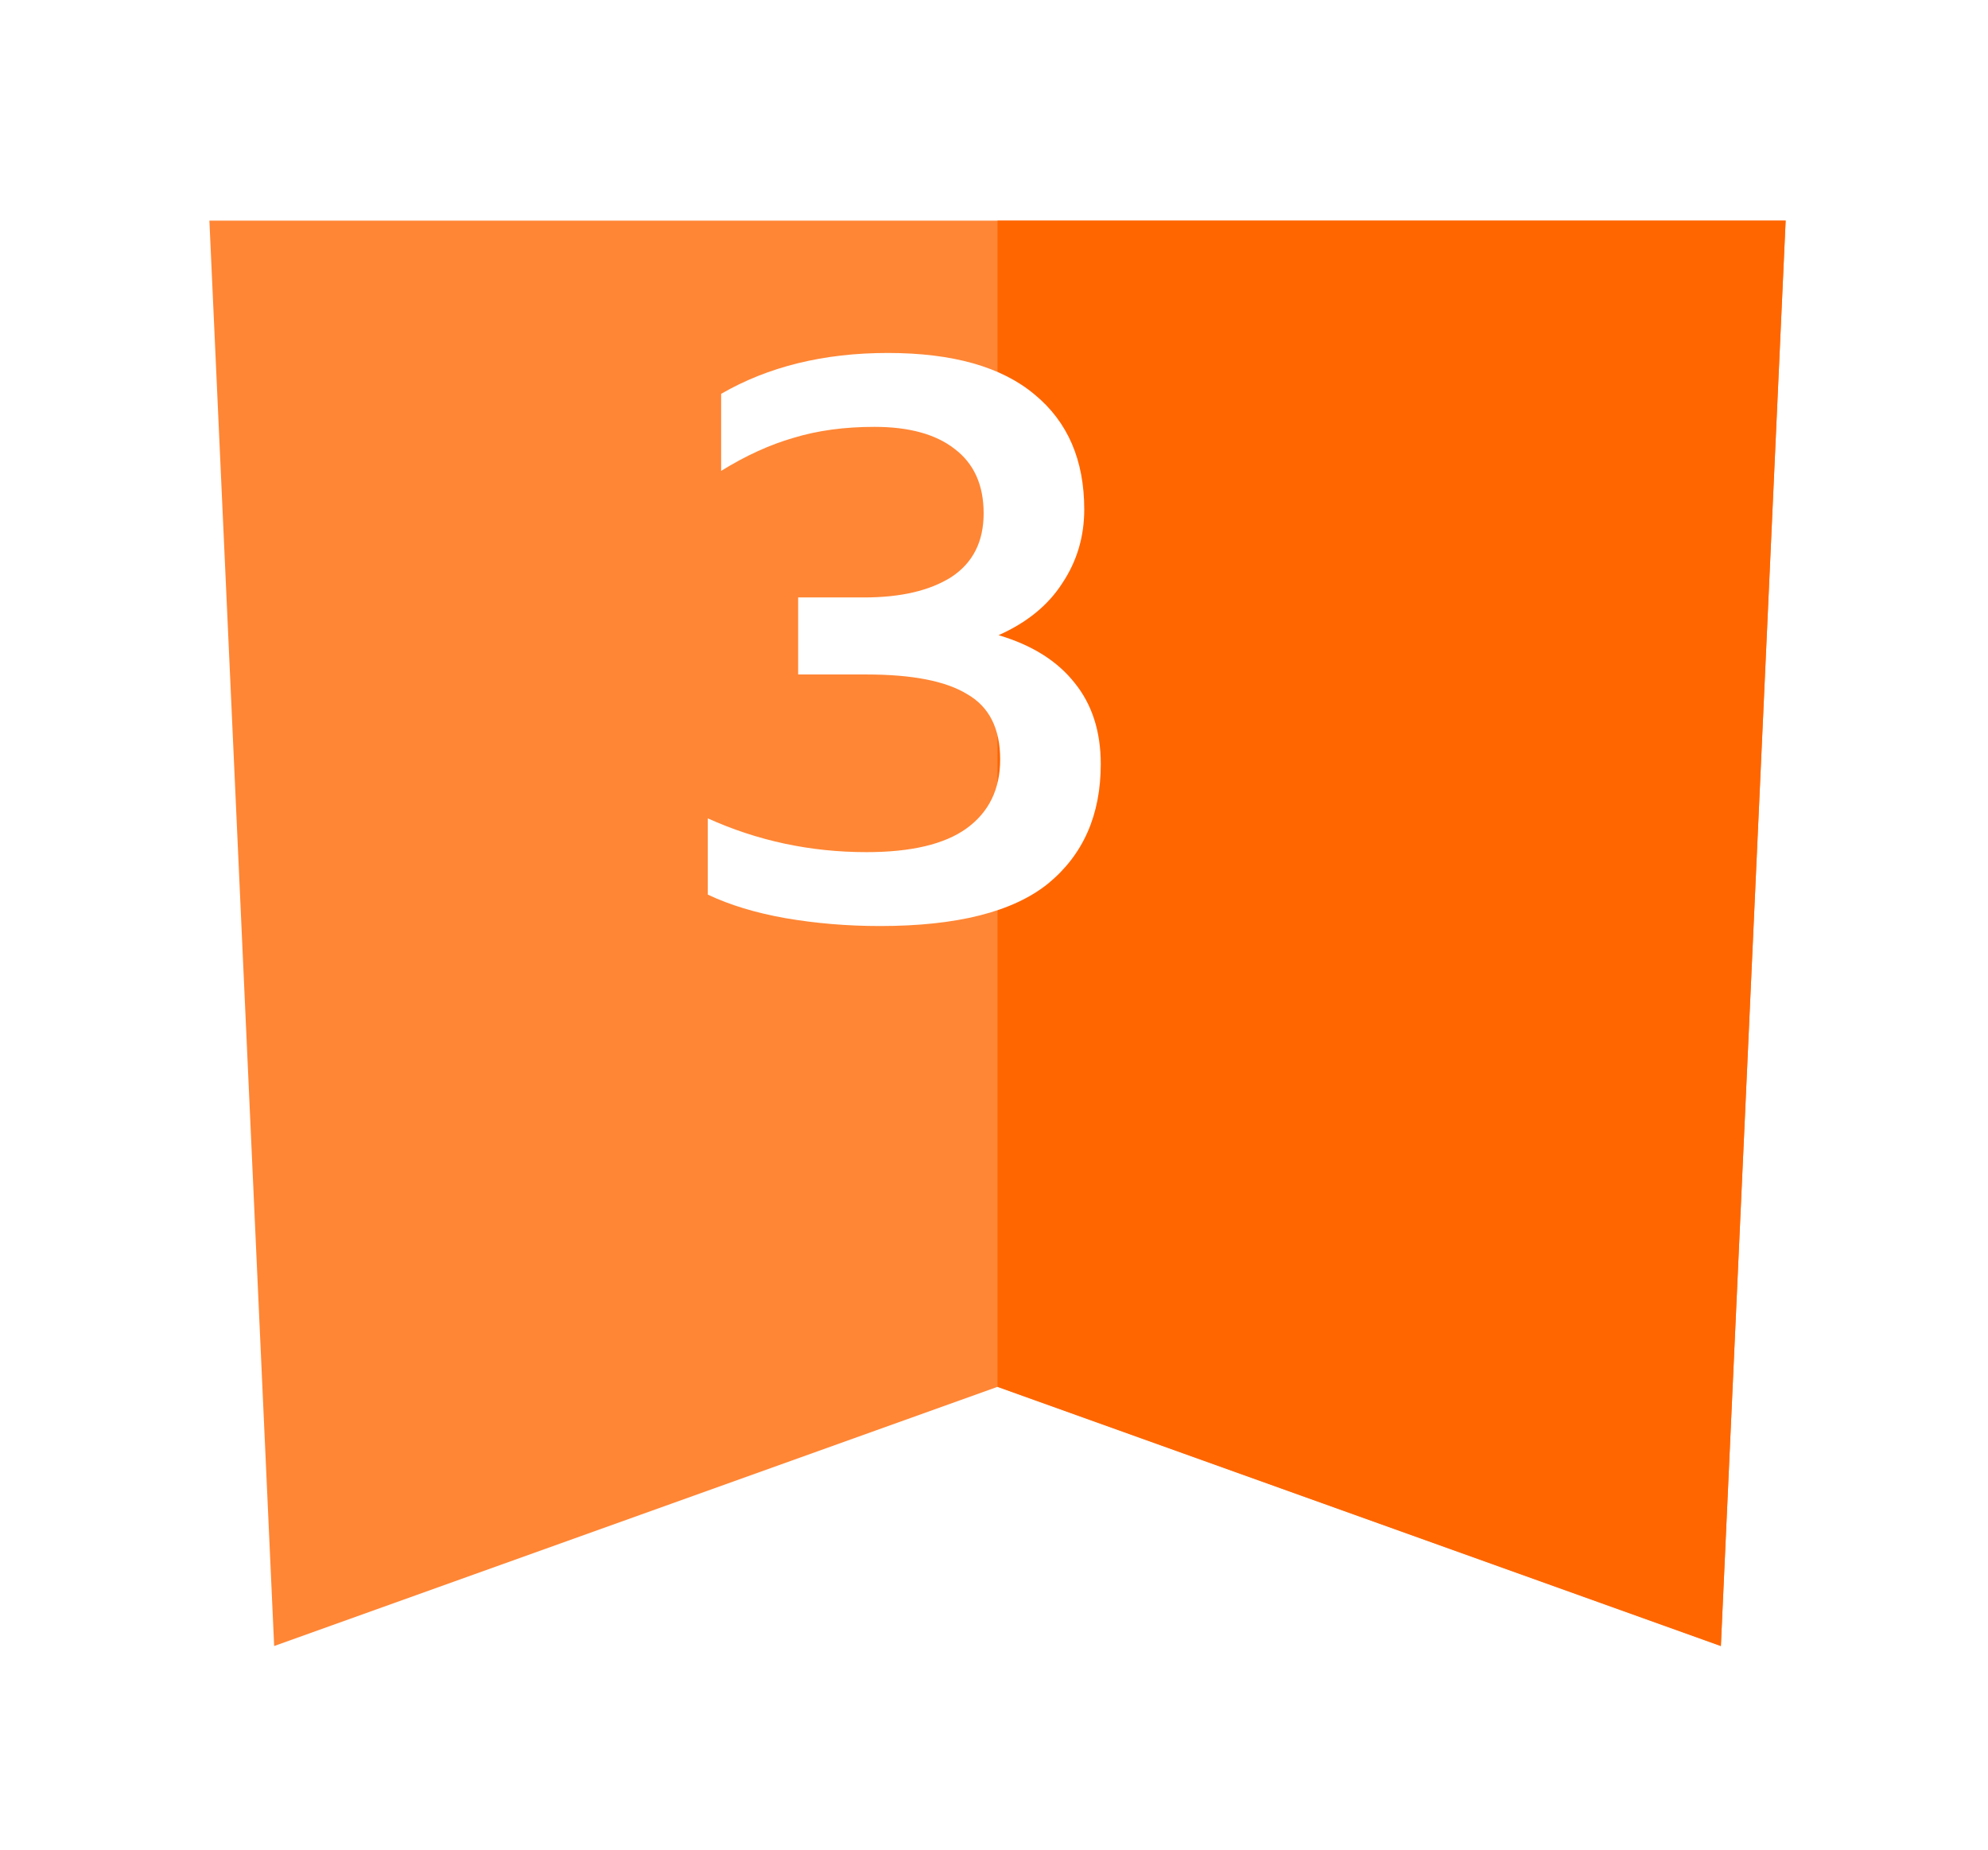
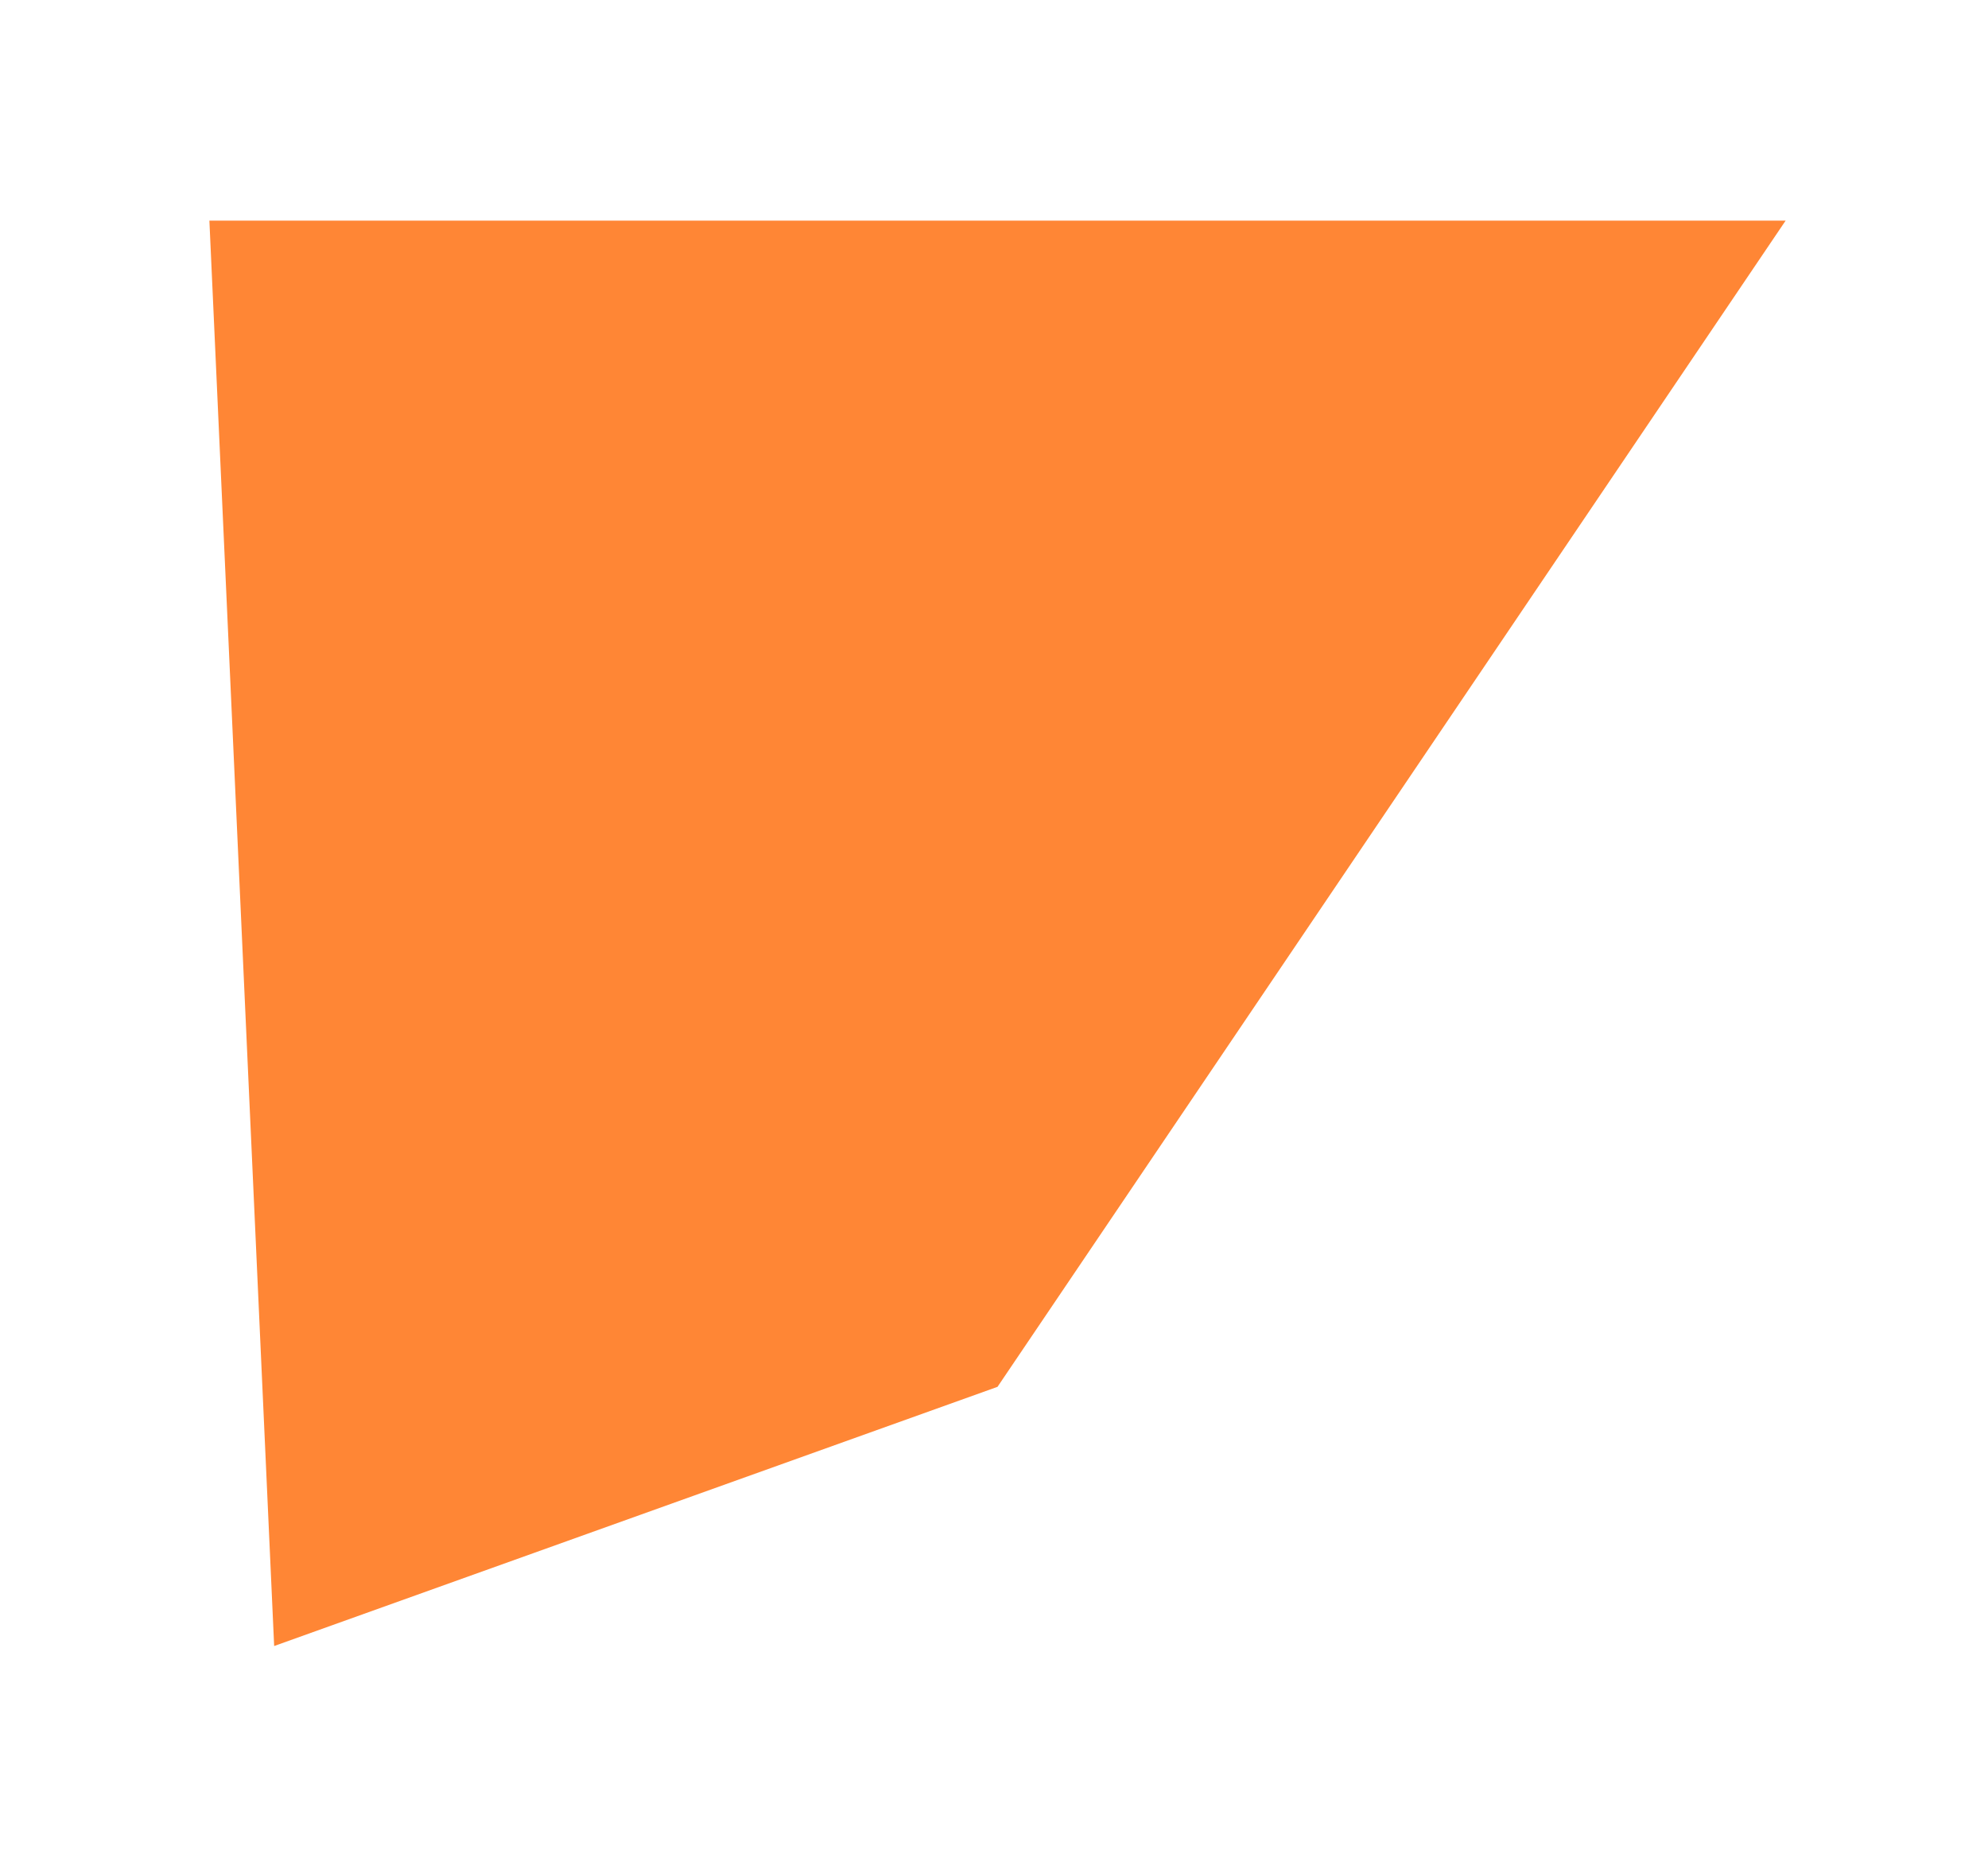
<svg xmlns="http://www.w3.org/2000/svg" width="43" height="40" viewBox="0 0 43 40" fill="none">
  <g filter="url(#filter0_d_13_75)">
-     <path d="M1.529 0.771H35.623L34.222 31.596L18.576 25.991L2.93 31.596L1.529 0.771Z" fill="#FF8635" />
+     <path d="M1.529 0.771H35.623L18.576 25.991L2.93 31.596L1.529 0.771Z" fill="#FF8635" />
  </g>
  <g filter="url(#filter1_d_13_75)">
-     <path d="M18.576 0.771H35.623L34.222 31.596L18.576 25.991V0.771Z" fill="#FF6600" />
-   </g>
-   <path d="M19.032 20.026C18.33 20.026 17.65 19.969 16.992 19.856C16.346 19.742 15.785 19.572 15.309 19.346V17.697C16.386 18.184 17.531 18.428 18.743 18.428C19.707 18.428 20.426 18.258 20.902 17.918C21.39 17.566 21.633 17.068 21.633 16.422C21.633 15.753 21.395 15.283 20.919 15.011C20.455 14.727 19.729 14.586 18.743 14.586H17.264V12.92H18.692C19.486 12.92 20.115 12.772 20.579 12.478C21.044 12.172 21.276 11.713 21.276 11.101C21.276 10.489 21.067 10.024 20.647 9.707C20.239 9.389 19.661 9.231 18.913 9.231C18.267 9.231 17.684 9.31 17.162 9.469C16.652 9.616 16.131 9.854 15.598 10.183V8.517C16.618 7.927 17.82 7.633 19.202 7.633C20.608 7.633 21.667 7.933 22.381 8.534C23.095 9.123 23.452 9.95 23.452 11.016C23.452 11.605 23.294 12.138 22.976 12.614C22.67 13.09 22.211 13.464 21.599 13.736C22.325 13.951 22.874 14.297 23.248 14.773C23.622 15.237 23.809 15.821 23.809 16.524C23.809 17.623 23.43 18.484 22.67 19.108C21.911 19.72 20.698 20.026 19.032 20.026Z" fill="white" />
+     </g>
  <defs>
    <filter id="filter0_d_13_75" x="0.529" y="0.771" width="42.094" height="38.825" filterUnits="userSpaceOnUse" color-interpolation-filters="sRGB">
      <feFlood flood-opacity="0" result="BackgroundImageFix" />
      <feColorMatrix in="SourceAlpha" type="matrix" values="0 0 0 0 0 0 0 0 0 0 0 0 0 0 0 0 0 0 127 0" result="hardAlpha" />
      <feOffset dx="3" dy="4" />
      <feGaussianBlur stdDeviation="2" />
      <feComposite in2="hardAlpha" operator="out" />
      <feColorMatrix type="matrix" values="0 0 0 0 0 0 0 0 0 0 0 0 0 0 0 0 0 0 0.25 0" />
      <feBlend mode="normal" in2="BackgroundImageFix" result="effect1_dropShadow_13_75" />
      <feBlend mode="normal" in="SourceGraphic" in2="effect1_dropShadow_13_75" result="shape" />
    </filter>
    <filter id="filter1_d_13_75" x="17.576" y="0.771" width="25.047" height="38.825" filterUnits="userSpaceOnUse" color-interpolation-filters="sRGB">
      <feFlood flood-opacity="0" result="BackgroundImageFix" />
      <feColorMatrix in="SourceAlpha" type="matrix" values="0 0 0 0 0 0 0 0 0 0 0 0 0 0 0 0 0 0 127 0" result="hardAlpha" />
      <feOffset dx="3" dy="4" />
      <feGaussianBlur stdDeviation="2" />
      <feComposite in2="hardAlpha" operator="out" />
      <feColorMatrix type="matrix" values="0 0 0 0 0 0 0 0 0 0 0 0 0 0 0 0 0 0 0.25 0" />
      <feBlend mode="normal" in2="BackgroundImageFix" result="effect1_dropShadow_13_75" />
      <feBlend mode="normal" in="SourceGraphic" in2="effect1_dropShadow_13_75" result="shape" />
    </filter>
  </defs>
</svg>